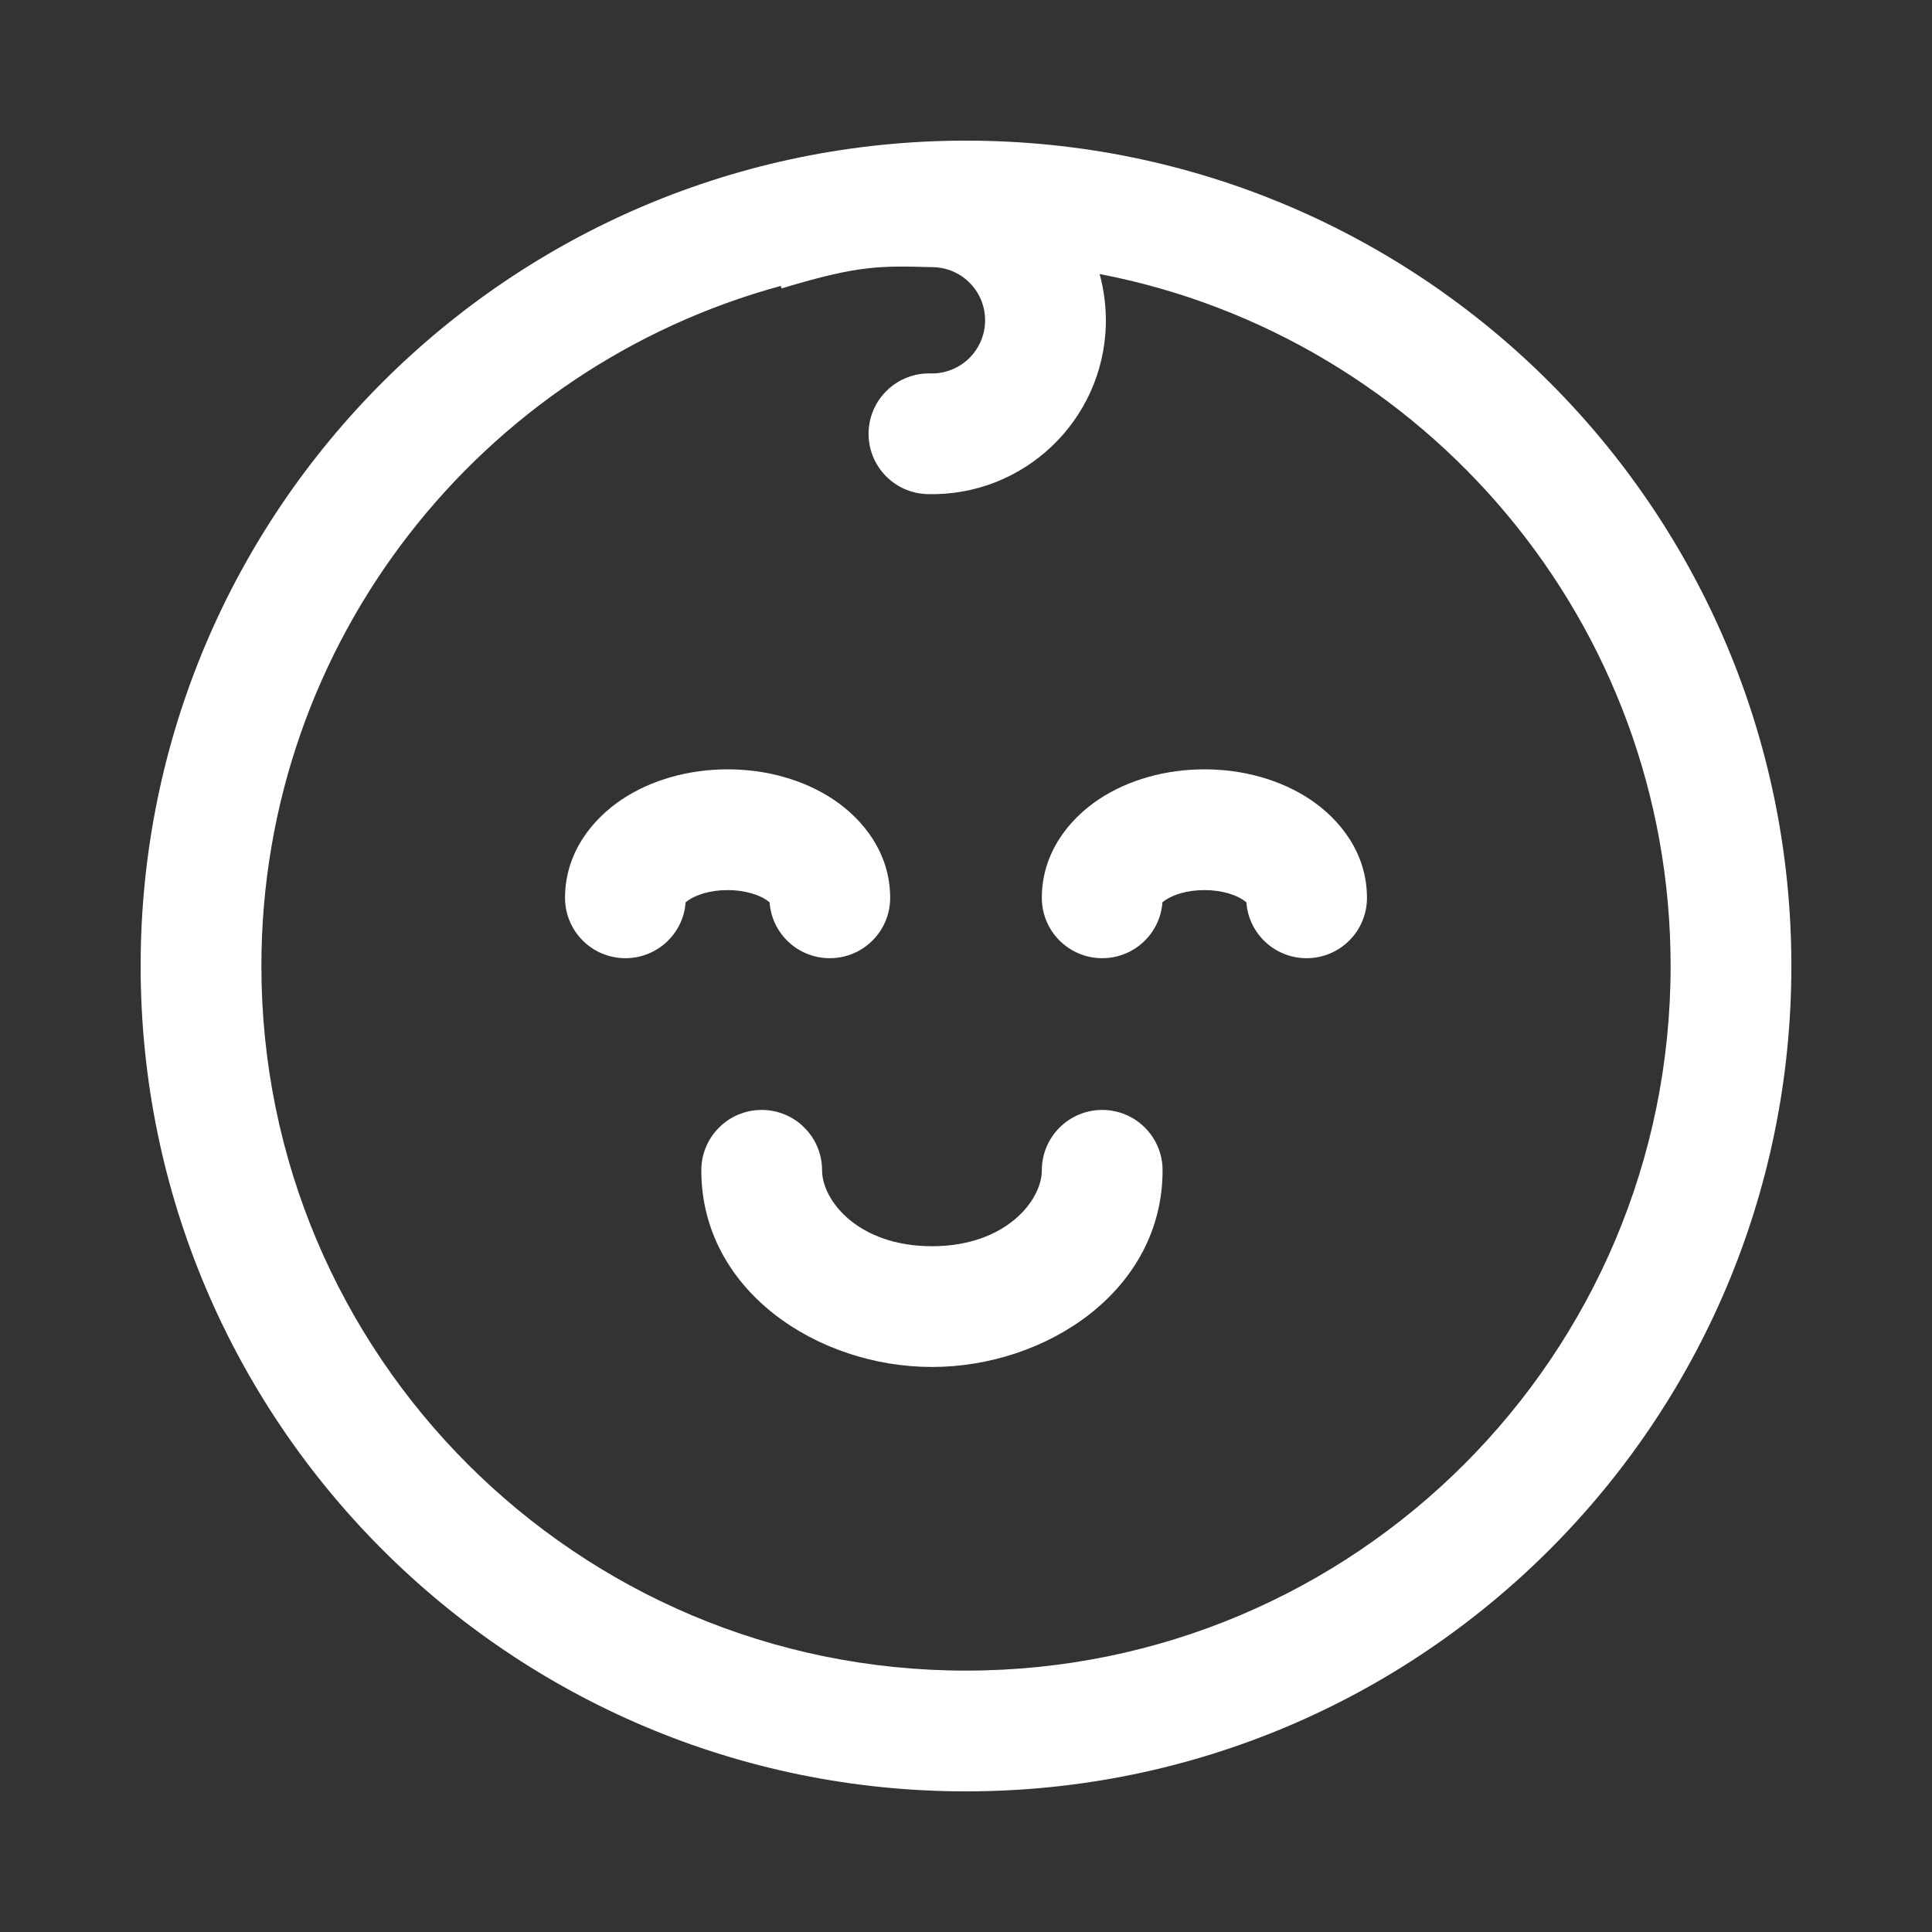
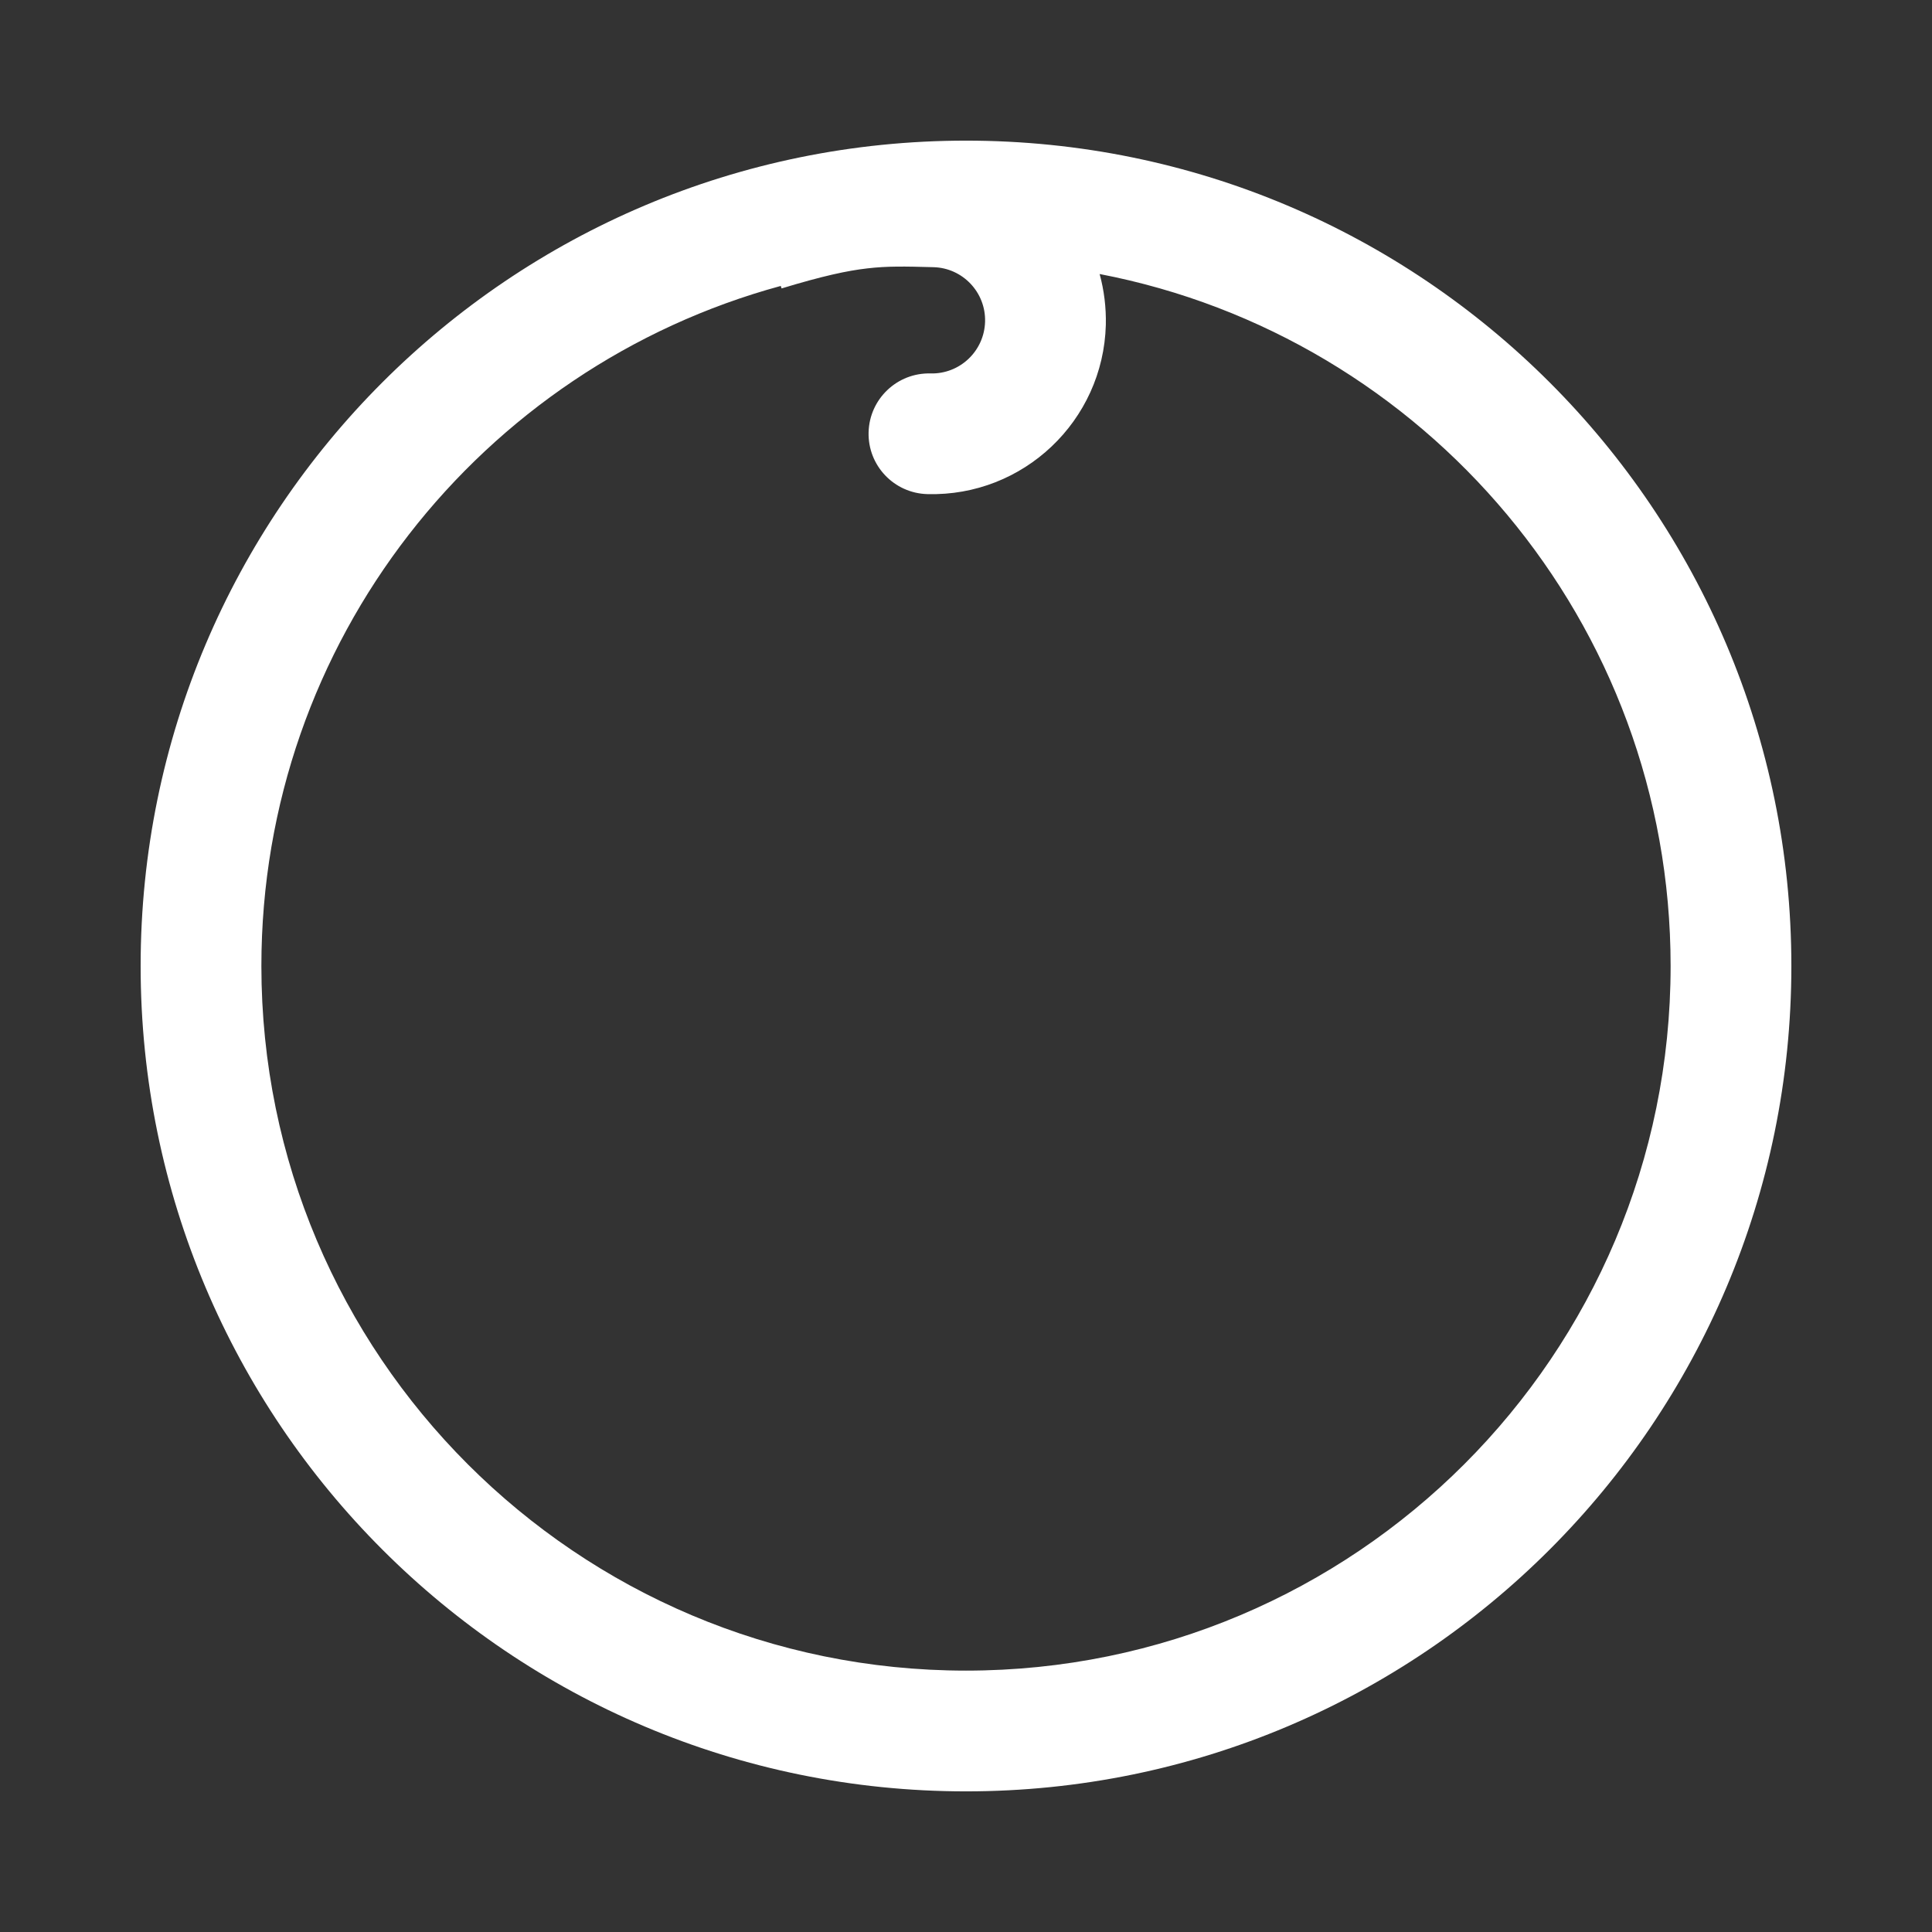
<svg xmlns="http://www.w3.org/2000/svg" width="24" height="24" viewBox="0 0 24 24" fill="none">
  <rect x="0" y="0" width="24" height="24" fill="#333333" stroke="none" />
-   <path d="M9.462 13.788C9.876 13.788 10.212 14.124 10.212 14.538C10.212 14.911 10.658 15.481 11.577 15.481C12.496 15.481 12.942 14.911 12.942 14.538C12.942 14.124 13.278 13.788 13.692 13.788C14.107 13.788 14.442 14.124 14.442 14.538C14.442 16.035 12.995 16.981 11.577 16.981C10.159 16.981 8.712 16.035 8.712 14.538C8.712 14.124 9.047 13.788 9.462 13.788Z" fill="#FFFFFF" />
-   <path fill-rule="evenodd" clip-rule="evenodd" d="M8.517 11.209C8.489 11.598 8.165 11.903 7.769 11.903C7.355 11.903 7.019 11.568 7.019 11.153C7.019 10.591 7.361 10.174 7.725 9.931C8.094 9.685 8.561 9.557 9.039 9.557C9.516 9.557 9.983 9.685 10.352 9.931C10.716 10.174 11.058 10.591 11.058 11.153C11.058 11.568 10.722 11.903 10.308 11.903C9.912 11.903 9.588 11.598 9.56 11.209C9.551 11.202 9.539 11.192 9.52 11.179C9.43 11.119 9.262 11.057 9.039 11.057C8.815 11.057 8.647 11.119 8.557 11.179C8.539 11.192 8.526 11.202 8.517 11.209Z" fill="#FFFFFF" />
-   <path fill-rule="evenodd" clip-rule="evenodd" d="M13.692 11.903C14.088 11.903 14.412 11.598 14.44 11.209C14.449 11.202 14.462 11.192 14.48 11.179C14.57 11.119 14.739 11.057 14.962 11.057C15.185 11.057 15.353 11.119 15.443 11.179C15.462 11.192 15.474 11.202 15.483 11.209C15.511 11.598 15.835 11.903 16.231 11.903C16.645 11.903 16.981 11.568 16.981 11.153C16.981 10.591 16.639 10.174 16.275 9.931C15.906 9.685 15.44 9.557 14.962 9.557C14.484 9.557 14.017 9.685 13.648 9.931C13.284 10.174 12.942 10.591 12.942 11.153C12.942 11.568 13.278 11.903 13.692 11.903ZM15.498 11.226C15.498 11.226 15.498 11.227 15.498 11.226C15.498 11.226 15.497 11.224 15.495 11.221C15.496 11.223 15.498 11.225 15.498 11.226Z" fill="#FFFFFF" />
  <path fill-rule="evenodd" clip-rule="evenodd" d="M12 1.747C6.337 1.747 1.747 6.337 1.747 12C1.747 17.662 6.337 22.253 12 22.253C17.663 22.253 22.253 17.662 22.253 12C22.253 6.337 17.663 1.747 12 1.747ZM3.247 12C3.247 16.834 7.166 20.753 12 20.753C16.834 20.753 20.753 16.834 20.753 12C20.753 7.733 17.7 4.18 13.66 3.404C13.715 3.605 13.742 3.817 13.737 4.036C13.705 5.228 12.713 6.17 11.52 6.138C11.106 6.127 10.779 5.783 10.79 5.369C10.801 4.955 11.146 4.628 11.56 4.639C11.924 4.648 12.227 4.361 12.237 3.996C12.247 3.632 11.959 3.328 11.595 3.319C11.235 3.309 11.023 3.305 10.774 3.334C10.527 3.362 10.22 3.428 9.709 3.583L9.699 3.552C5.981 4.563 3.247 7.962 3.247 12Z" fill="#FFFFFF" />
</svg>